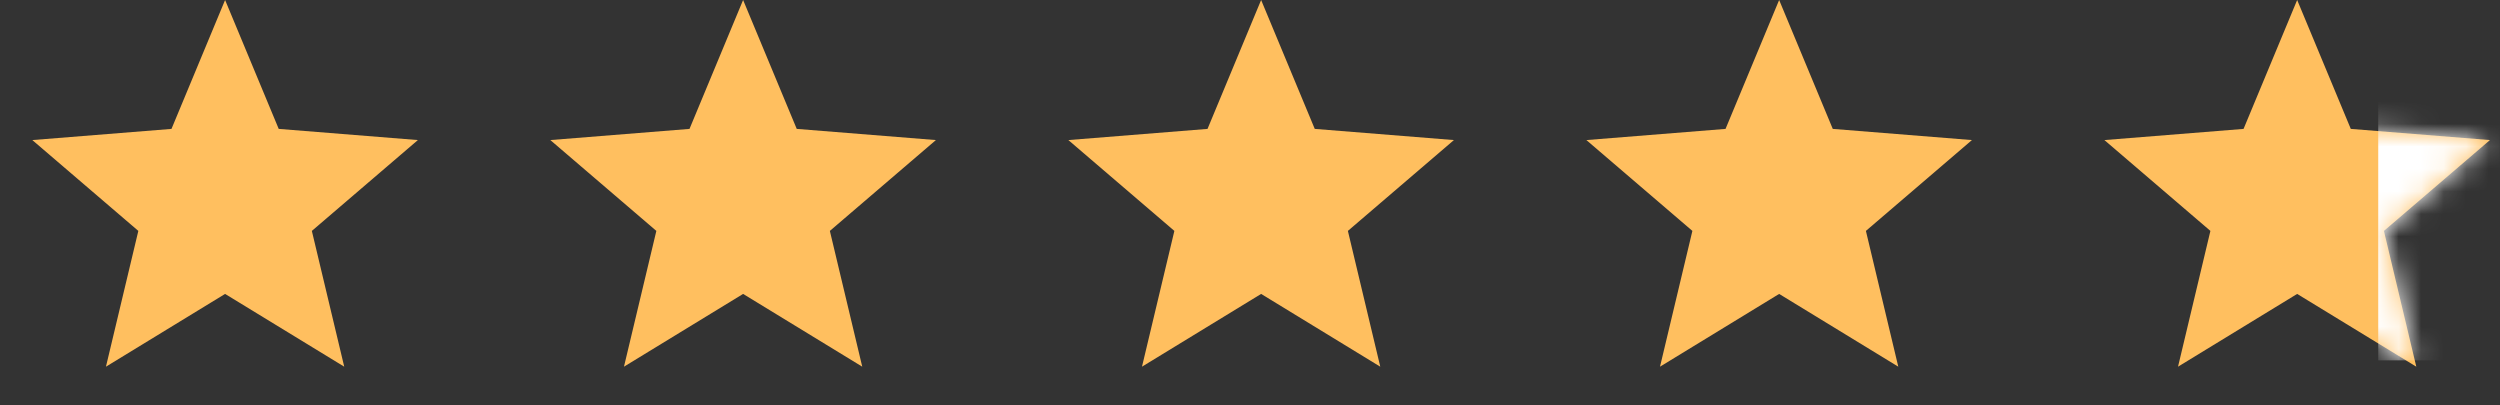
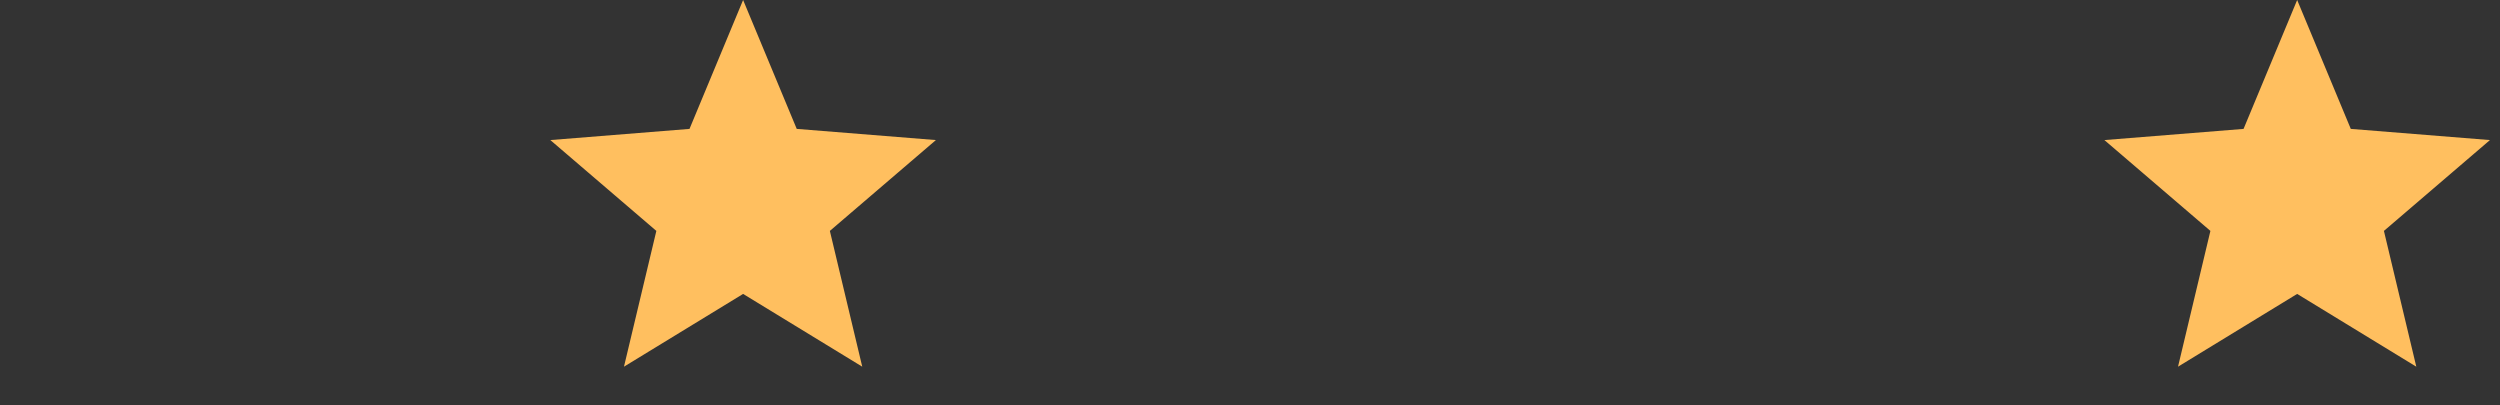
<svg xmlns="http://www.w3.org/2000/svg" width="111" height="18" viewBox="0 0 111 18" fill="none">
  <rect x="0" y="0" width="111" height="18" fill="#333333" stroke="none" />
-   <path d="M9.994 0L12.375 5.723L18.554 6.219L13.846 10.252L15.284 16.281L9.994 13.05L4.704 16.281L6.142 10.252L1.435 6.219L7.614 5.723L9.994 0Z" fill="#FFBF5F" />
  <path d="M32.994 0L35.375 5.723L41.554 6.219L36.846 10.252L38.284 16.281L32.994 13.05L27.704 16.281L29.142 10.252L24.435 6.219L30.614 5.723L32.994 0Z" fill="#FFBF5F" />
-   <path d="M55.994 0L58.375 5.723L64.554 6.219L59.846 10.252L61.284 16.281L55.994 13.05L50.704 16.281L52.142 10.252L47.435 6.219L53.614 5.723L55.994 0Z" fill="#FFBF5F" />
-   <path d="M78.994 0L81.375 5.723L87.554 6.219L82.846 10.252L84.284 16.281L78.994 13.05L73.704 16.281L75.142 10.252L70.435 6.219L76.614 5.723L78.994 0Z" fill="#FFBF5F" />
  <path d="M101.994 0L104.375 5.723L110.554 6.219L105.846 10.252L107.284 16.281L101.994 13.05L96.704 16.281L98.142 10.252L93.435 6.219L99.614 5.723L101.994 0Z" fill="#FFBF5F" />
  <mask id="mask0_2_22" style="mask-type:alpha" maskUnits="userSpaceOnUse" x="93" y="0" width="18" height="17">
-     <path d="M101.994 0L104.375 5.723L110.554 6.219L105.846 10.252L107.284 16.281L101.994 13.05L96.704 16.281L98.142 10.252L93.435 6.219L99.614 5.723L101.994 0Z" fill="#FFBF5F" />
-   </mask>
+     </mask>
  <g mask="url(#mask0_2_22)">
-     <rect x="105.594" y="3" width="5.4" height="13" fill="white" />
-   </g>
+     </g>
</svg>